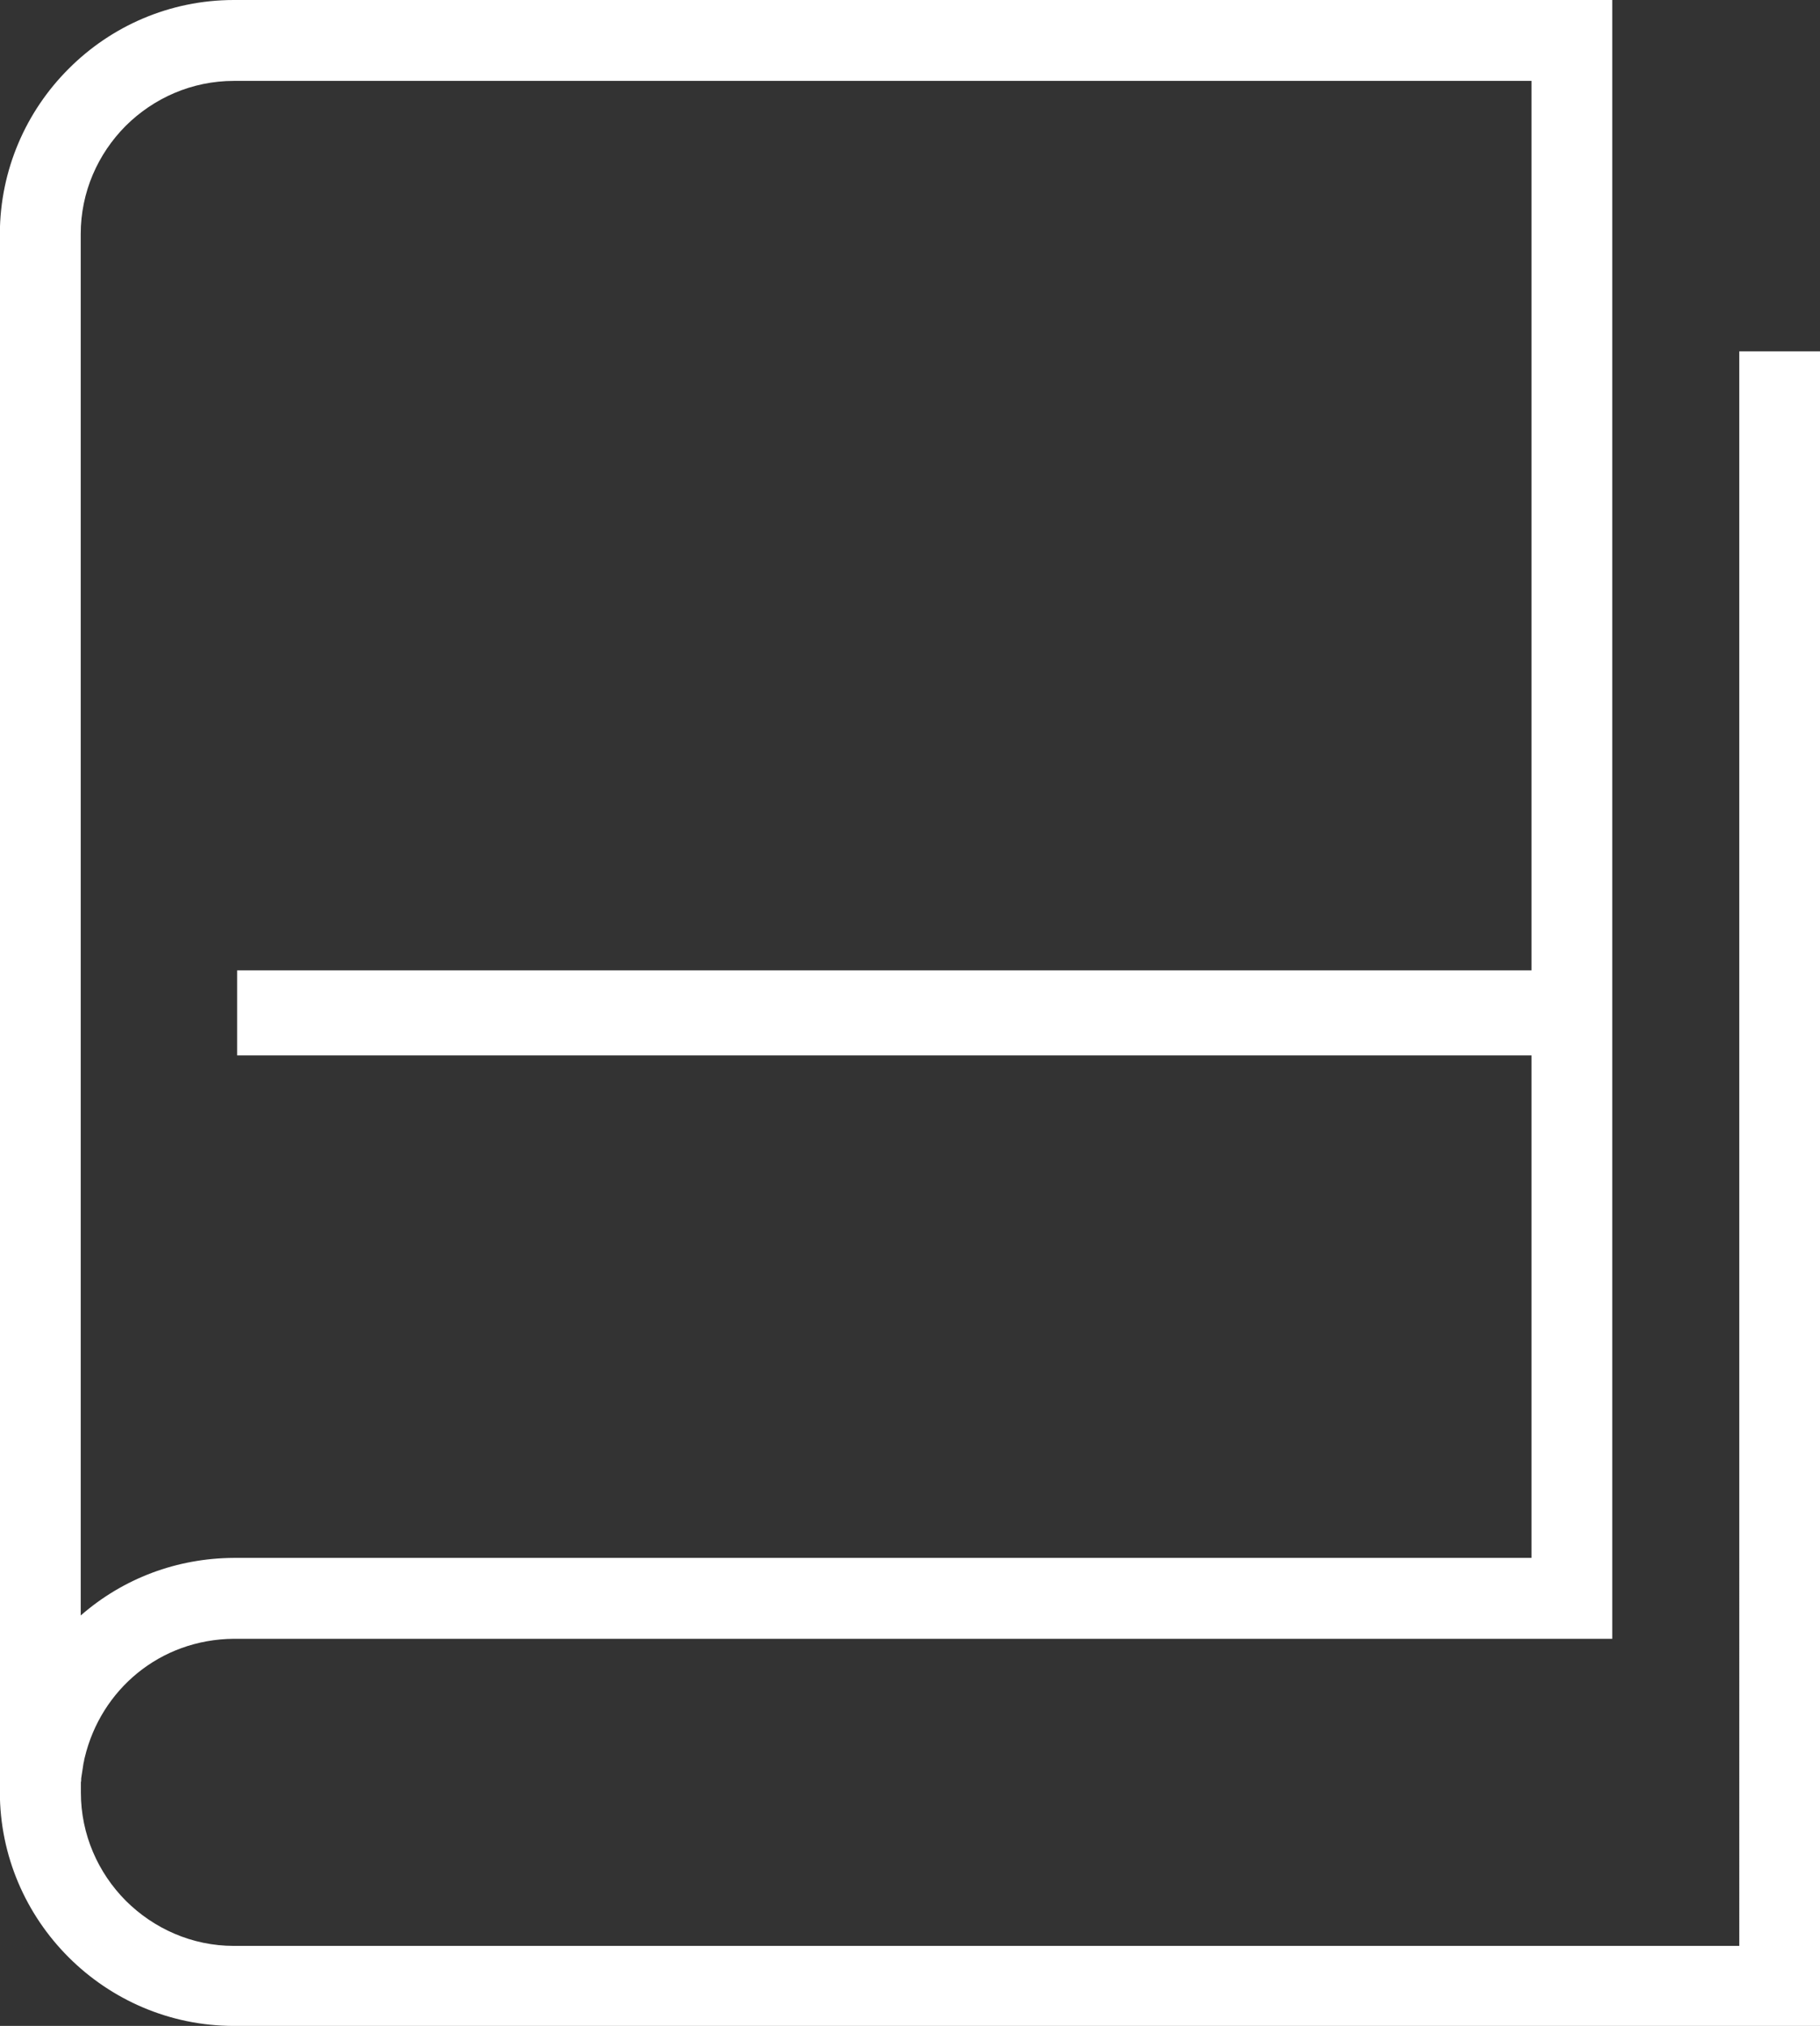
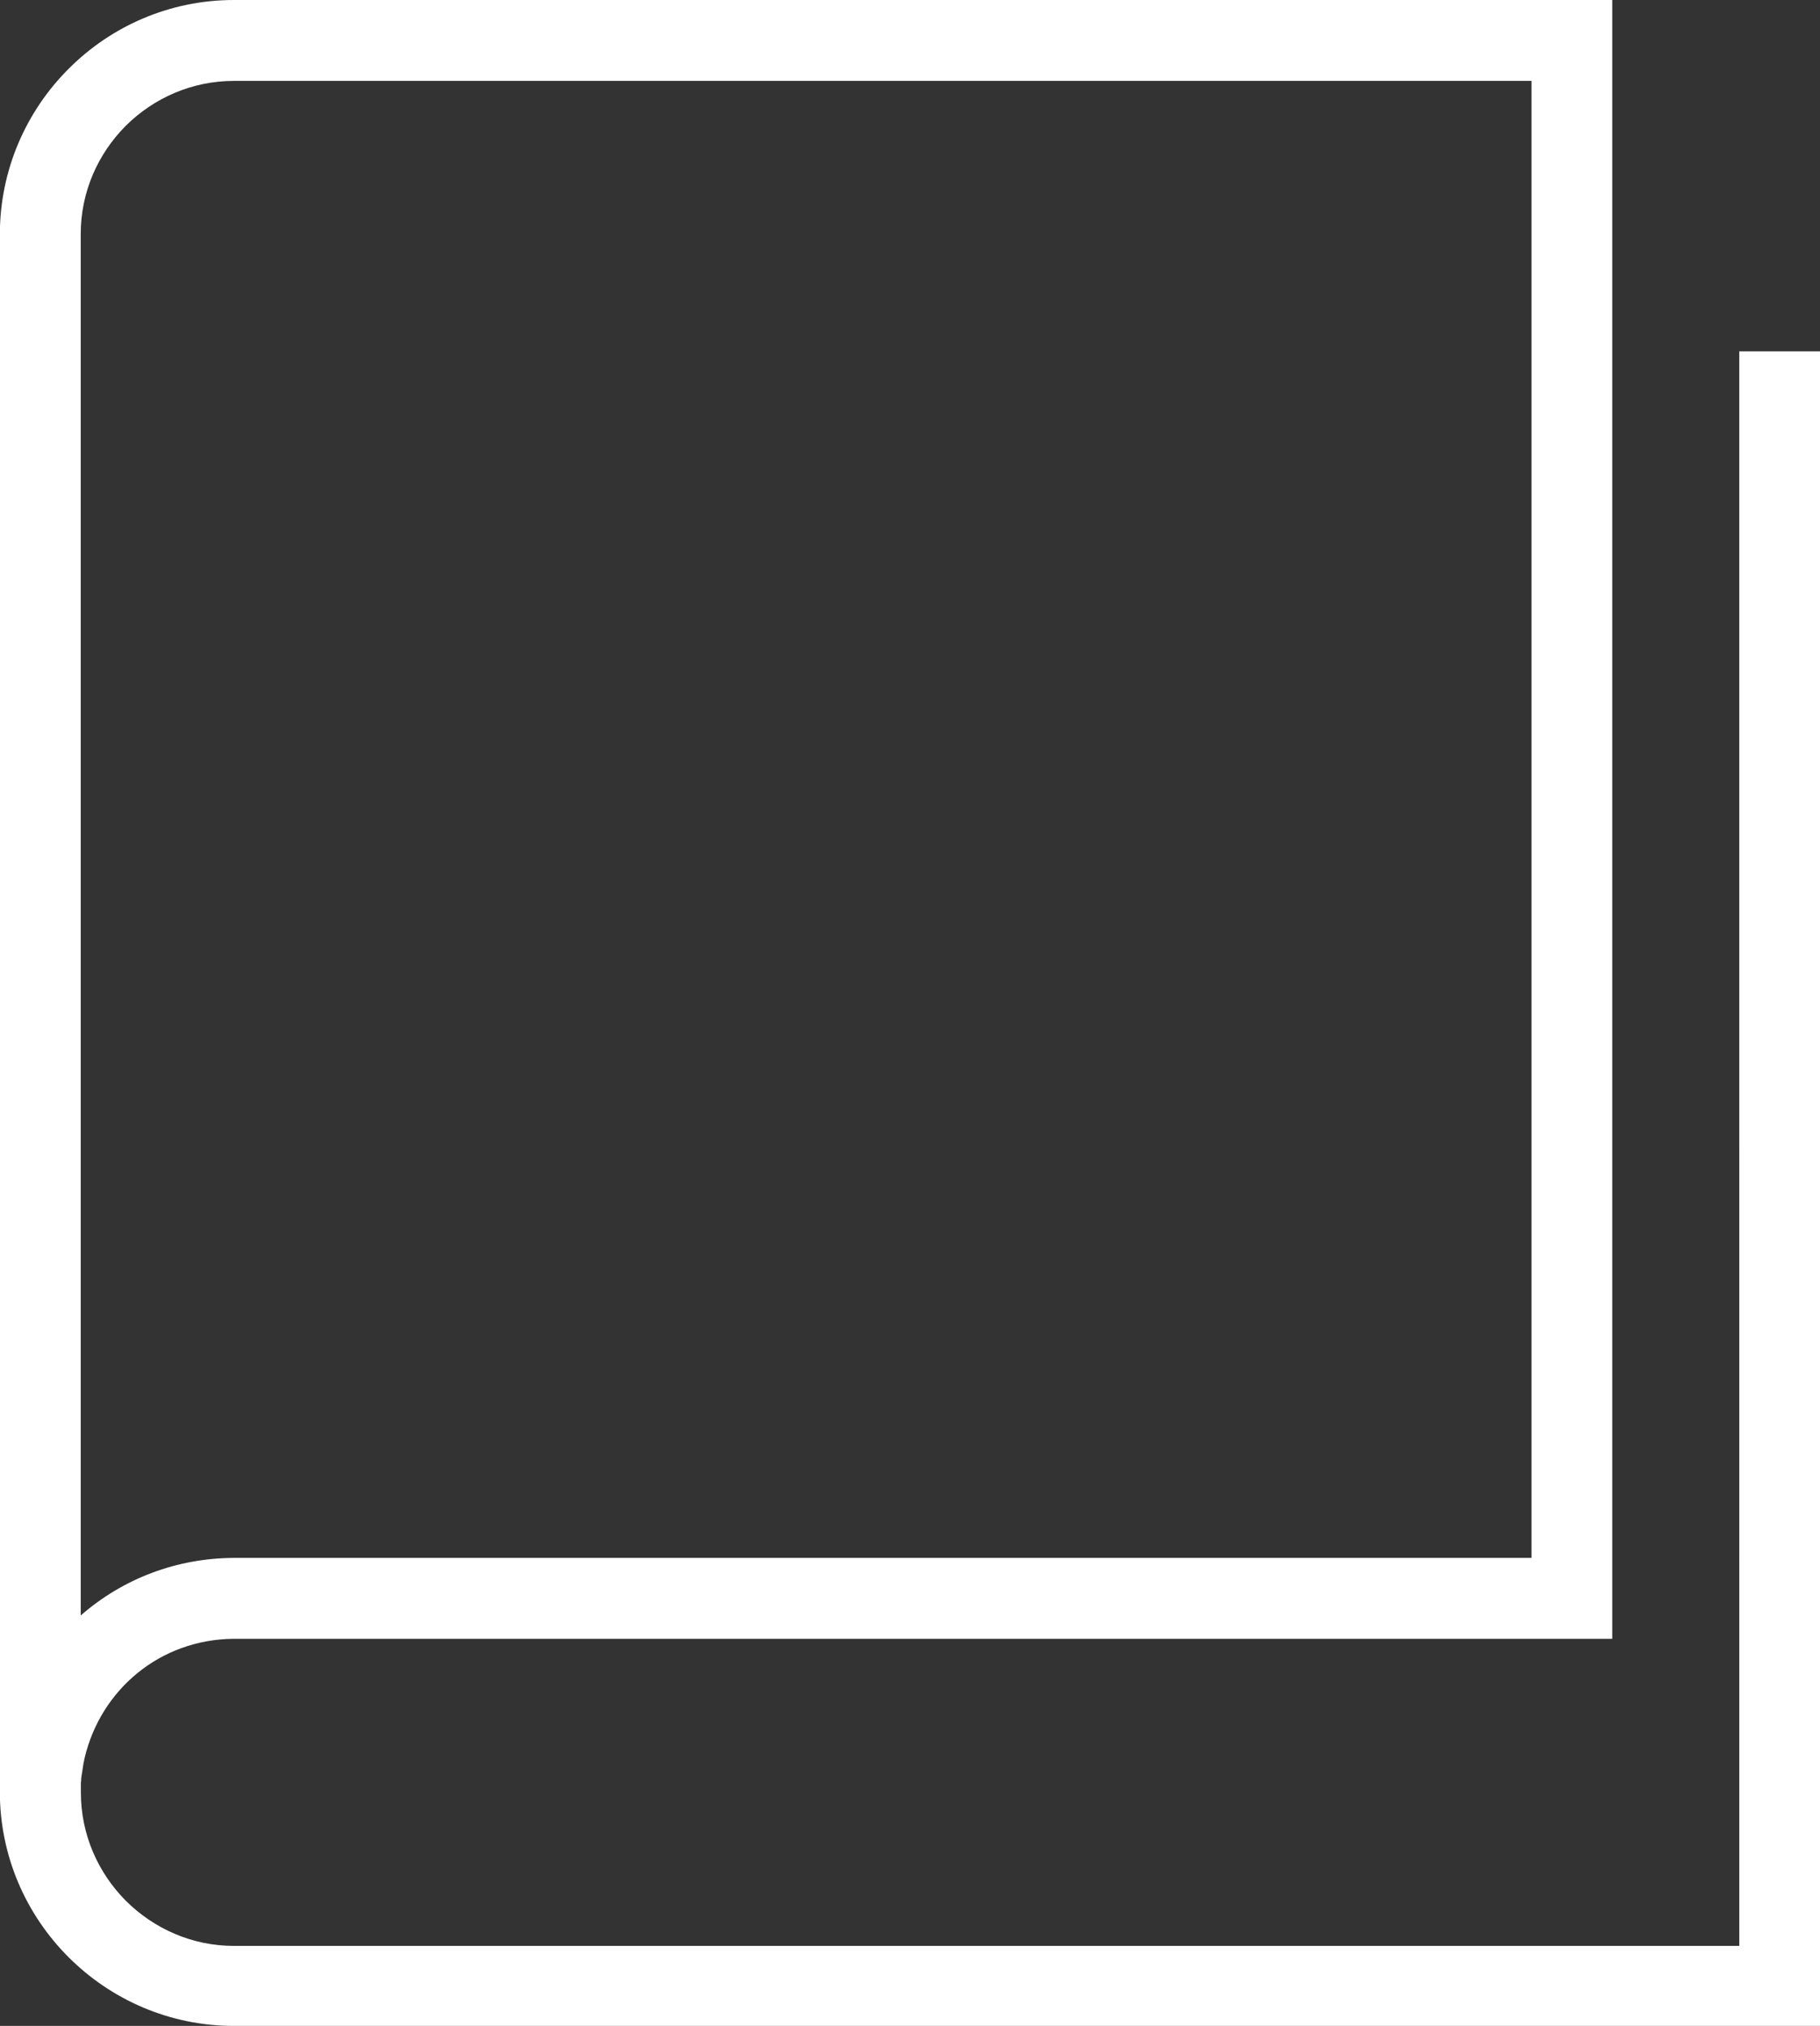
<svg xmlns="http://www.w3.org/2000/svg" id="Layer_2" viewBox="0 0 122.65 136.48">
  <rect x="0" y="0" width="122.65" height="136.48" fill="#333333" stroke="none" />
  <defs>
    <style>.cls-1{fill:#fff;}</style>
  </defs>
  <g id="DESIGN">
    <path class="cls-1" d="m15.76,0h92.89v110.4H15.76c-5,.04-8.96,3.44-10.05,8h0l-.03.12h0l-.02.13h0l-.03.12h0s-.02.13-.02.13h0l-.02.13h0l-.02.13h0l-.02.13h0l-.02.13h0l-.02.13h0l-.02.13h0l-.02.14h0v.13h0l-.02.13h0v.14h0v.13h0v.14h0v.13h0v.14h0c0,2.83,1.16,5.41,3.03,7.29,1.88,1.87,4.45,3.04,7.29,3.04h101.44V23.67h5.45v112.81H15.76c-4.33,0-8.28-1.77-11.14-4.63-2.86-2.86-4.63-6.8-4.63-11.14h0V15.76C0,11.43,1.77,7.48,4.63,4.63,7.48,1.77,11.43,0,15.76,0h0ZM5.45,108.82c2.87-2.5,6.48-3.85,10.31-3.87h87.45V5.45H15.76c-2.83,0-5.41,1.16-7.29,3.03-1.87,1.88-3.03,4.45-3.03,7.29v93.06Z" />
-     <rect class="cls-1" x="15.98" y="65.37" width="90.68" height="5.73" />
  </g>
</svg>